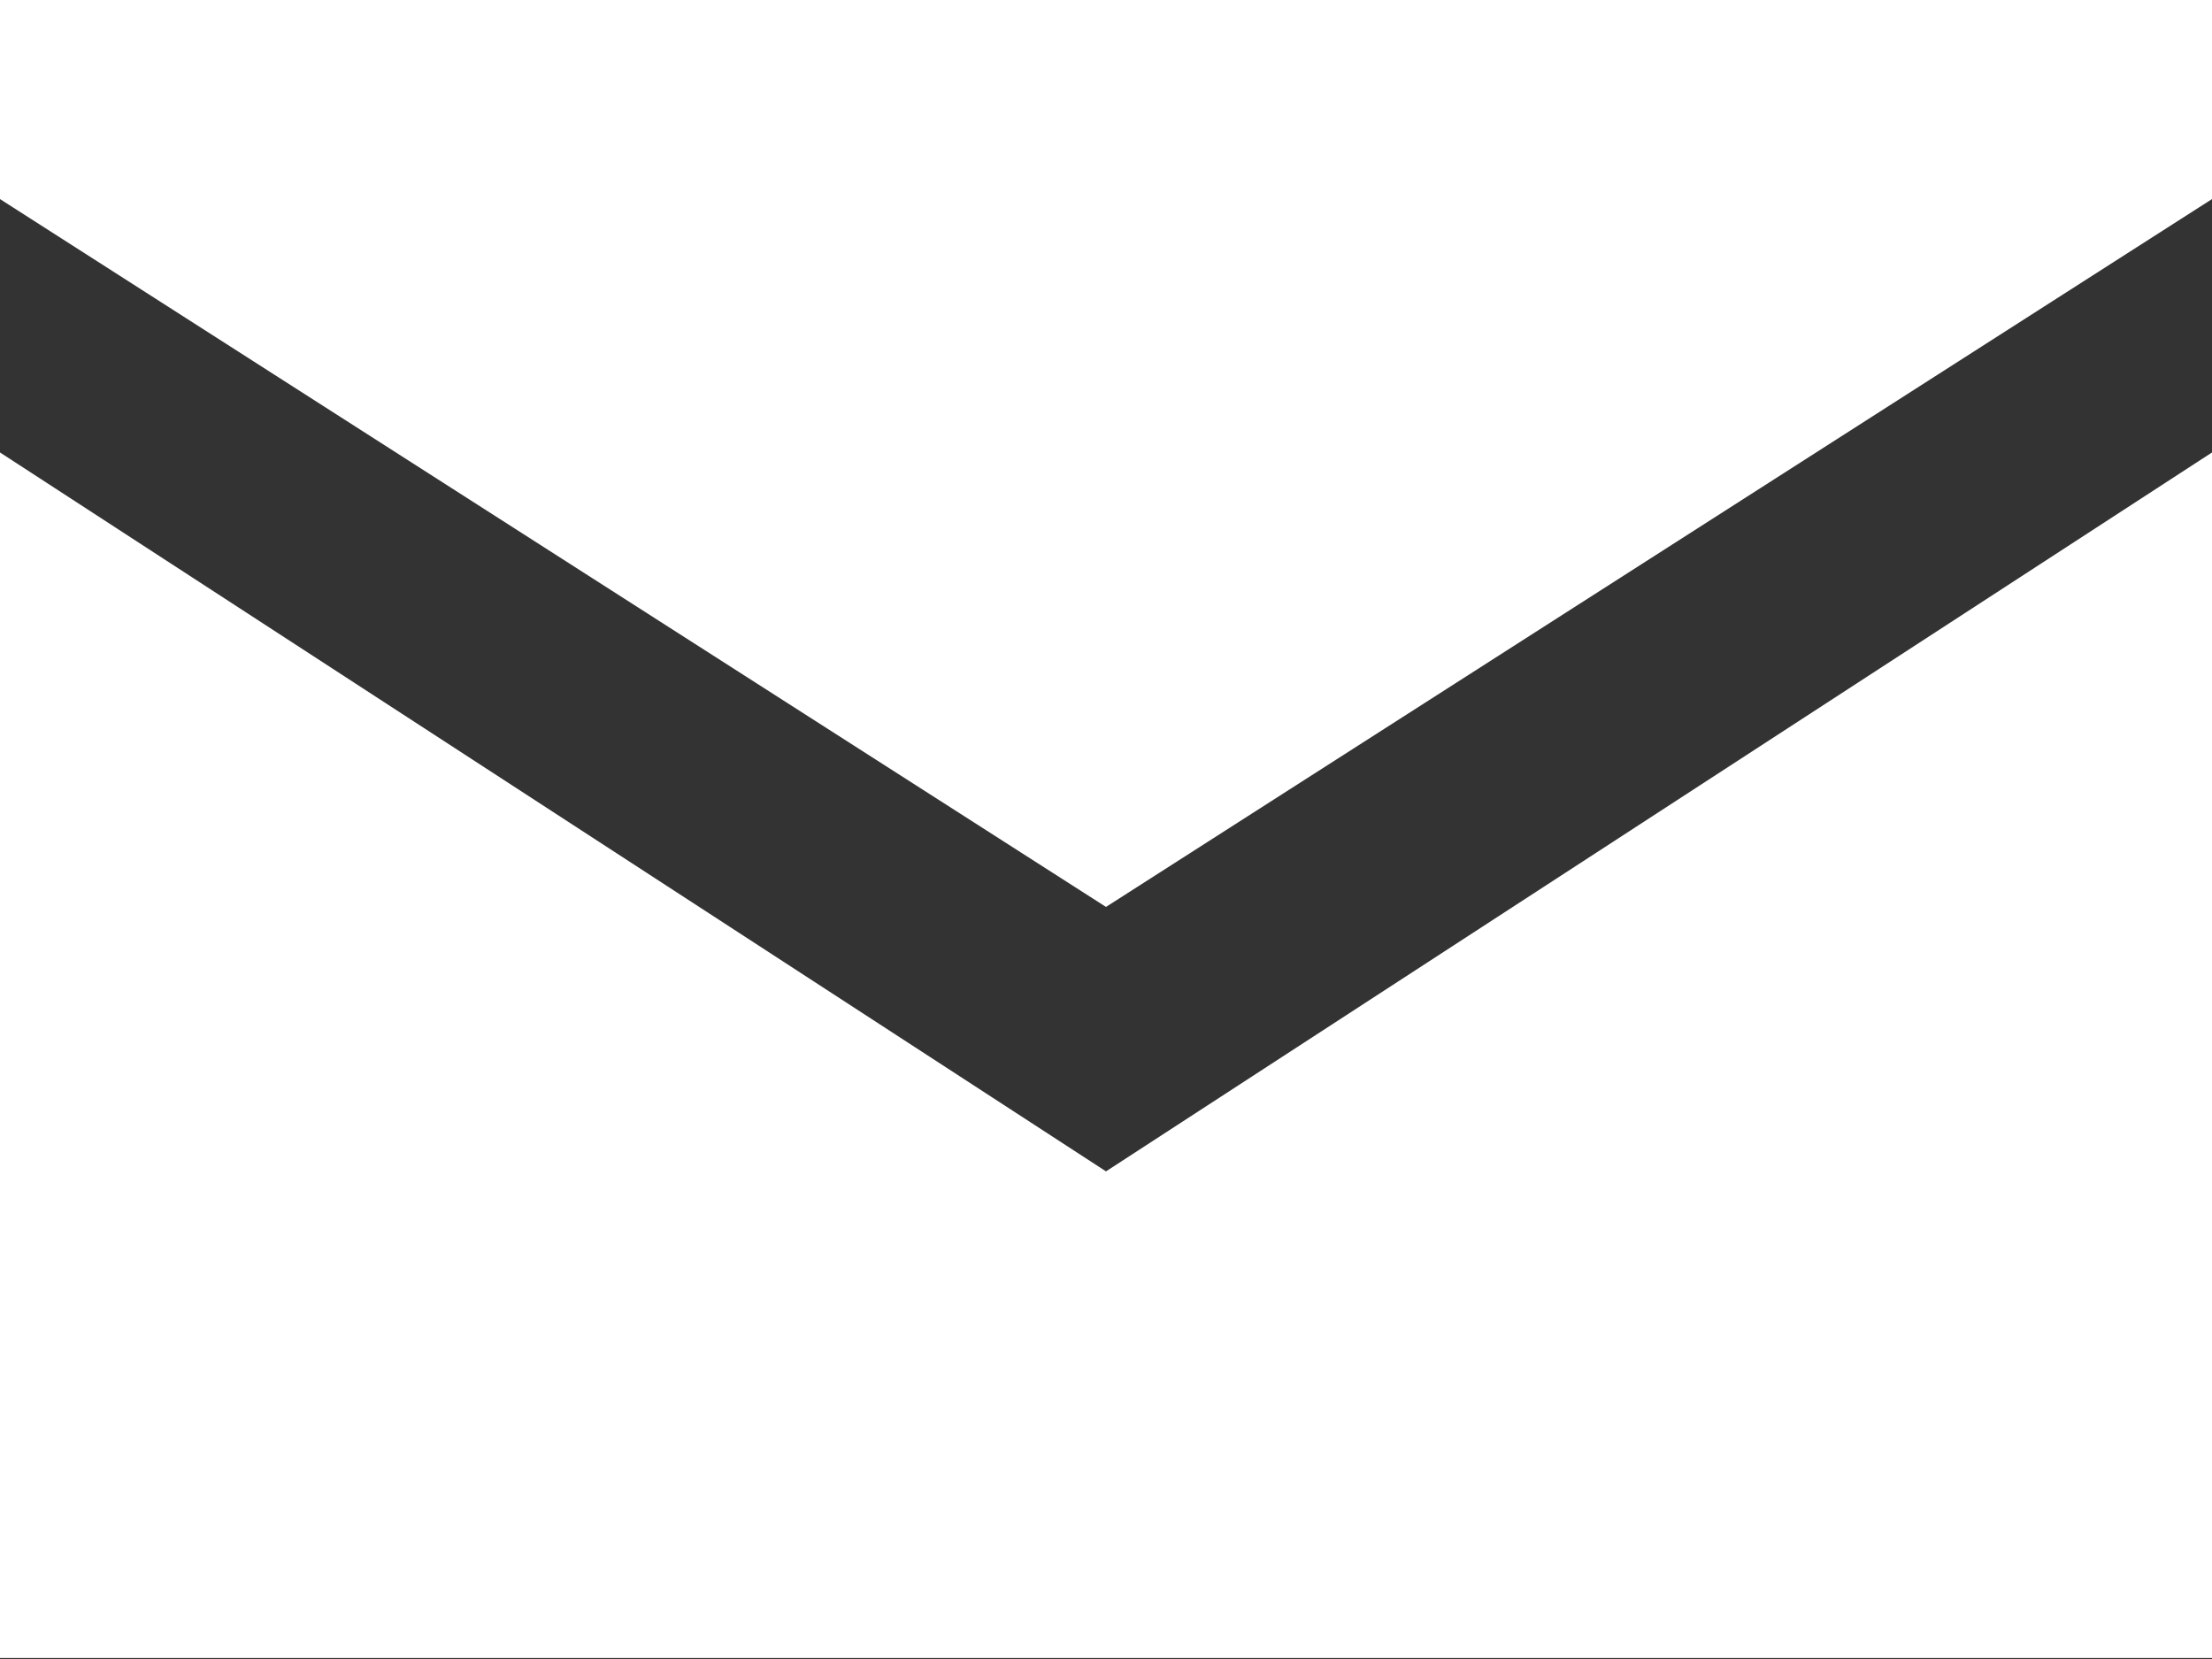
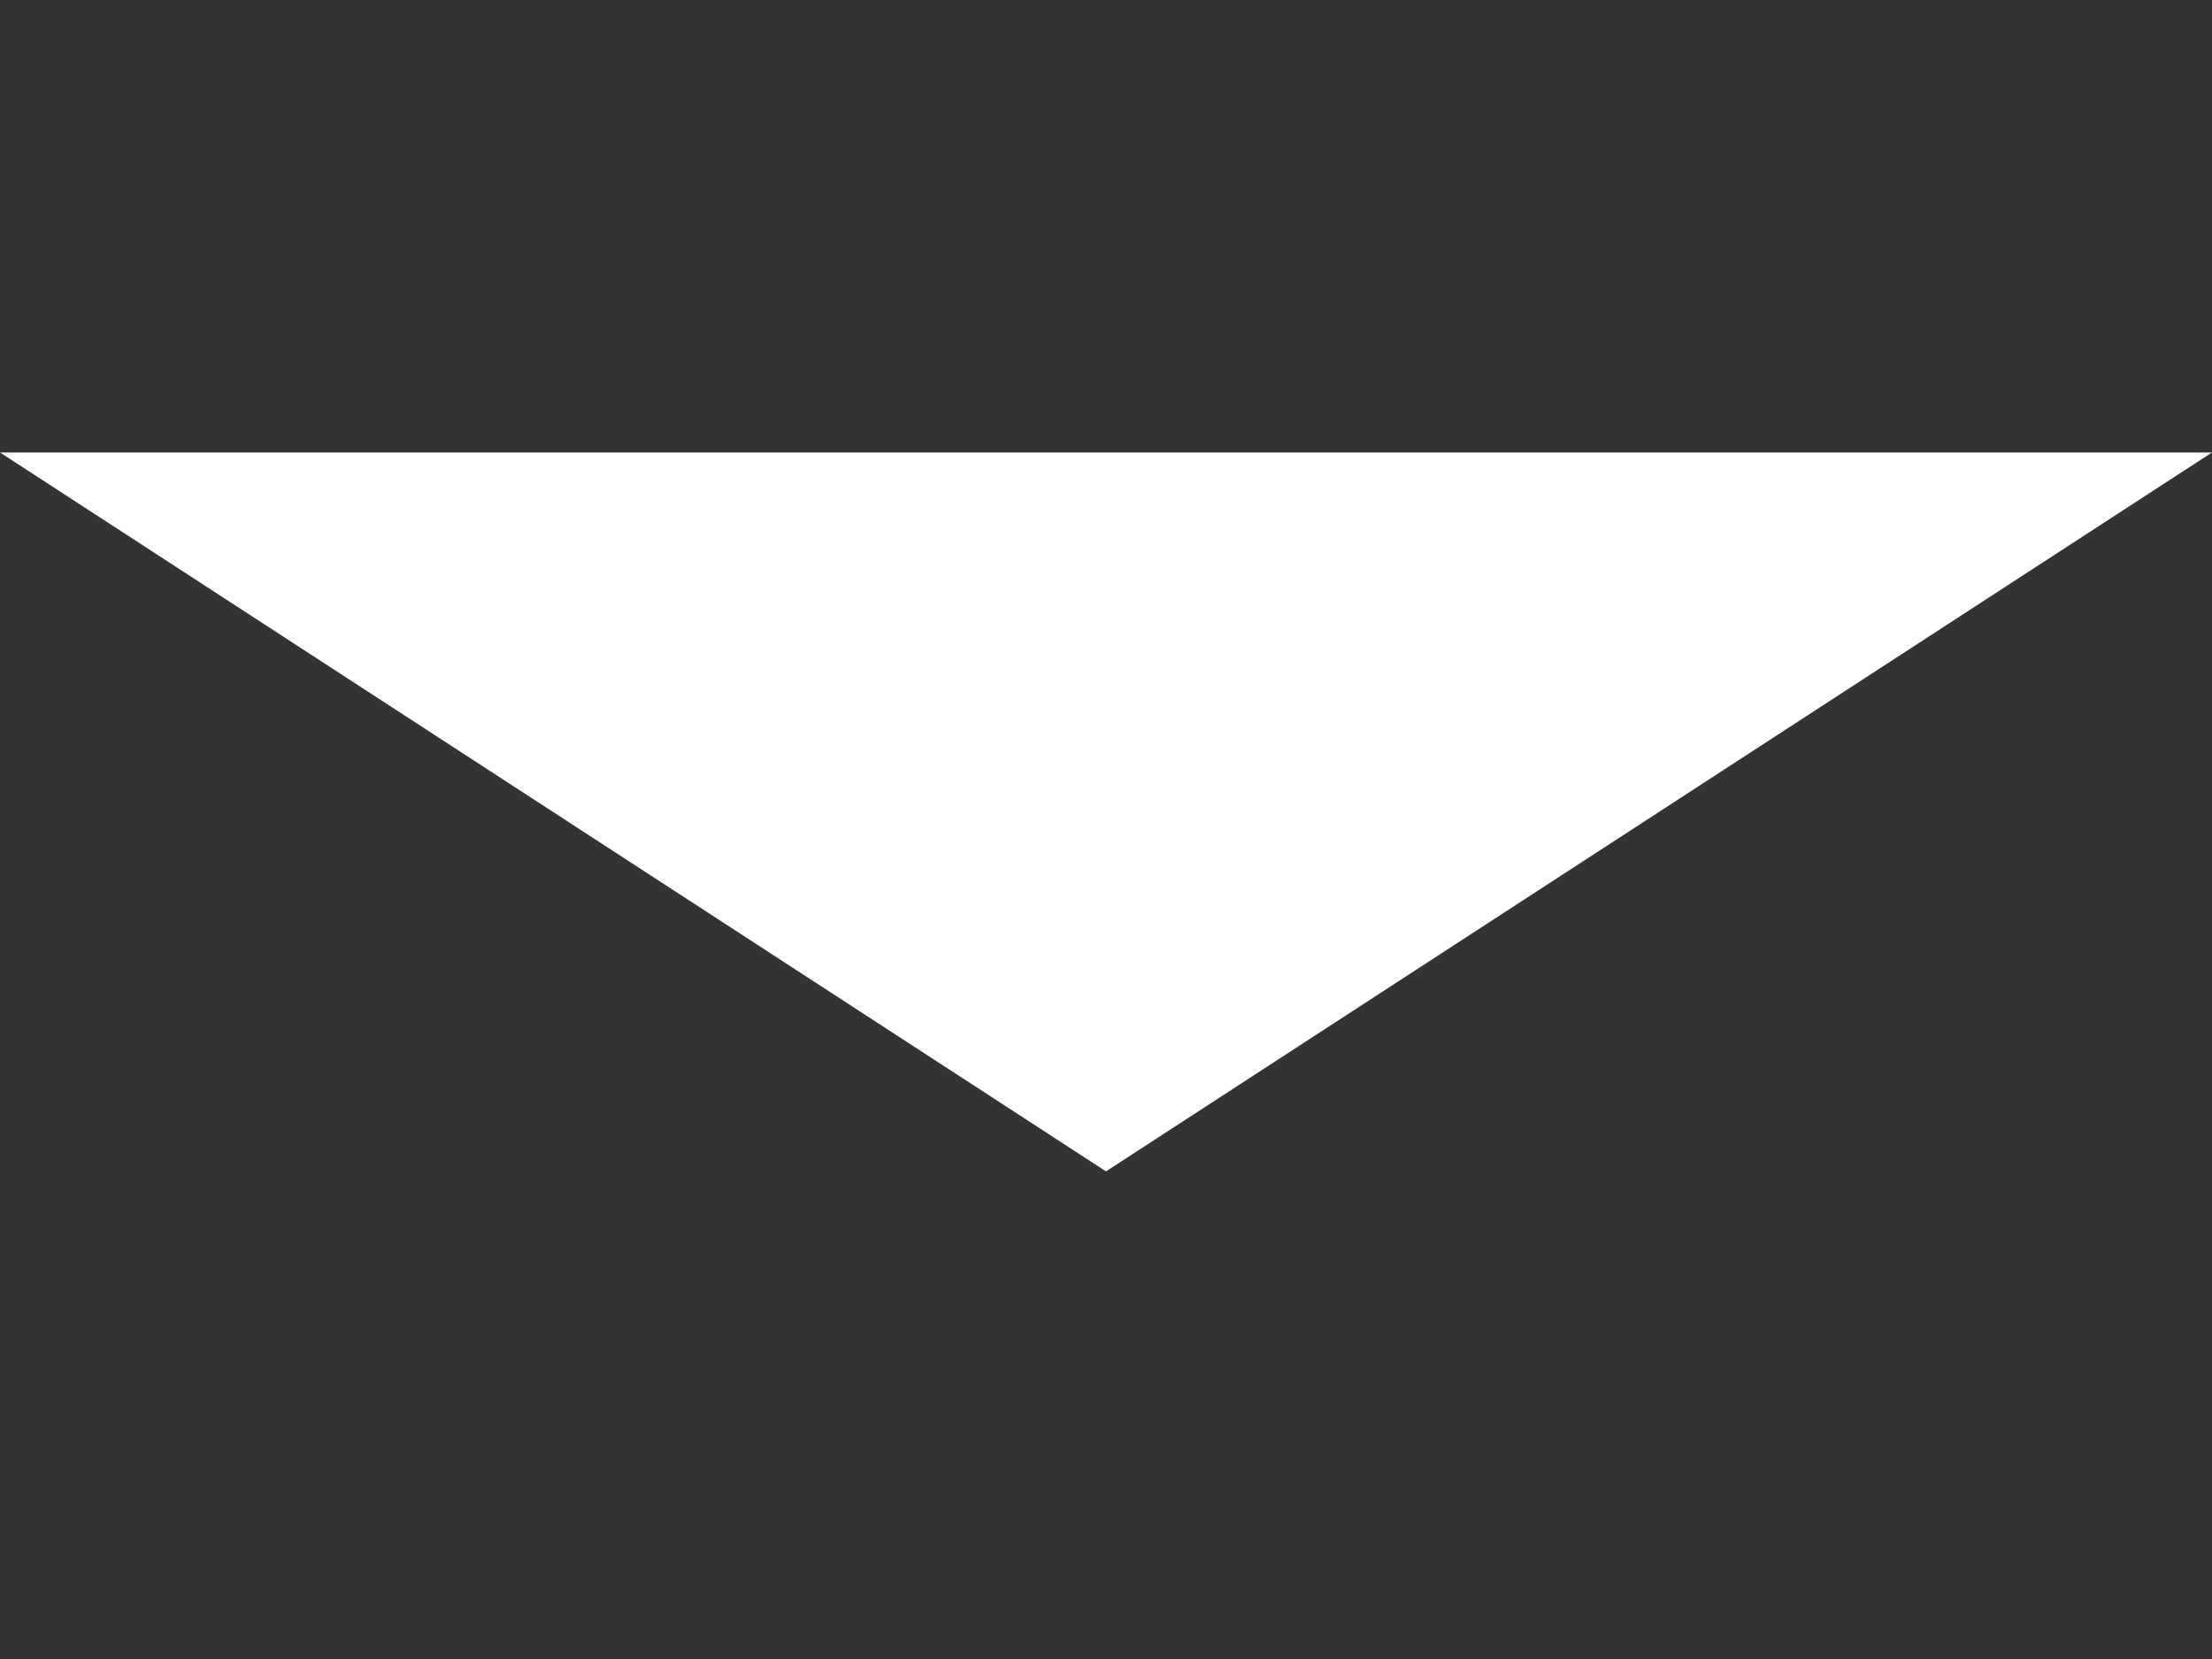
<svg xmlns="http://www.w3.org/2000/svg" version="1.1" id="レイヤー_1" x="0px" y="0px" width="20px" height="15px" viewBox="0 0 20 15" style="enable-background:new 0 0 20 15;" xml:space="preserve">
  <rect x="0" y="0" width="20" height="15" fill="#333333" stroke="none" />
  <style type="text/css">
	.st0{fill:#FFFFFF;}
</style>
  <g id="icon-contact" transform="translate(1174 82)">
    <g id="グループ化_13" transform="translate(0 4.091)">
-       <path id="パス_65" class="st0" d="M-1164-75.5l-10-6.5v10.9h20V-82L-1164-75.5z" />
+       <path id="パス_65" class="st0" d="M-1164-75.5l-10-6.5h20V-82L-1164-75.5z" />
    </g>
    <g id="グループ化_14">
-       <path id="パス_66" class="st0" d="M-1154-80.2V-82h-20v1.8l10,6.4L-1154-80.2z" />
-     </g>
+       </g>
  </g>
</svg>